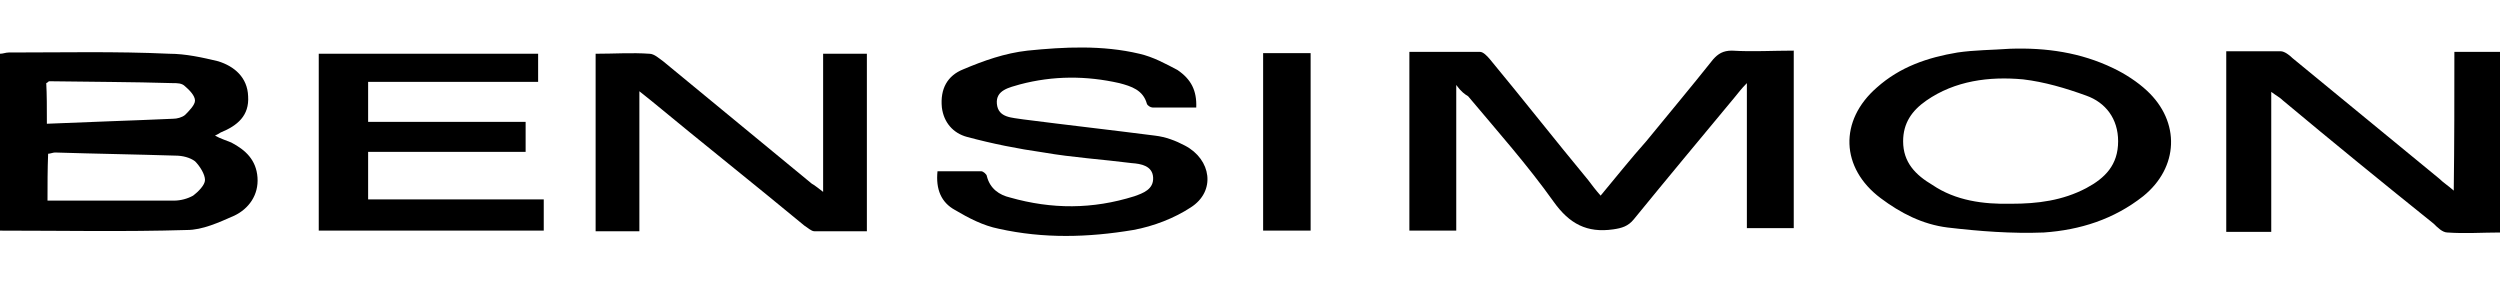
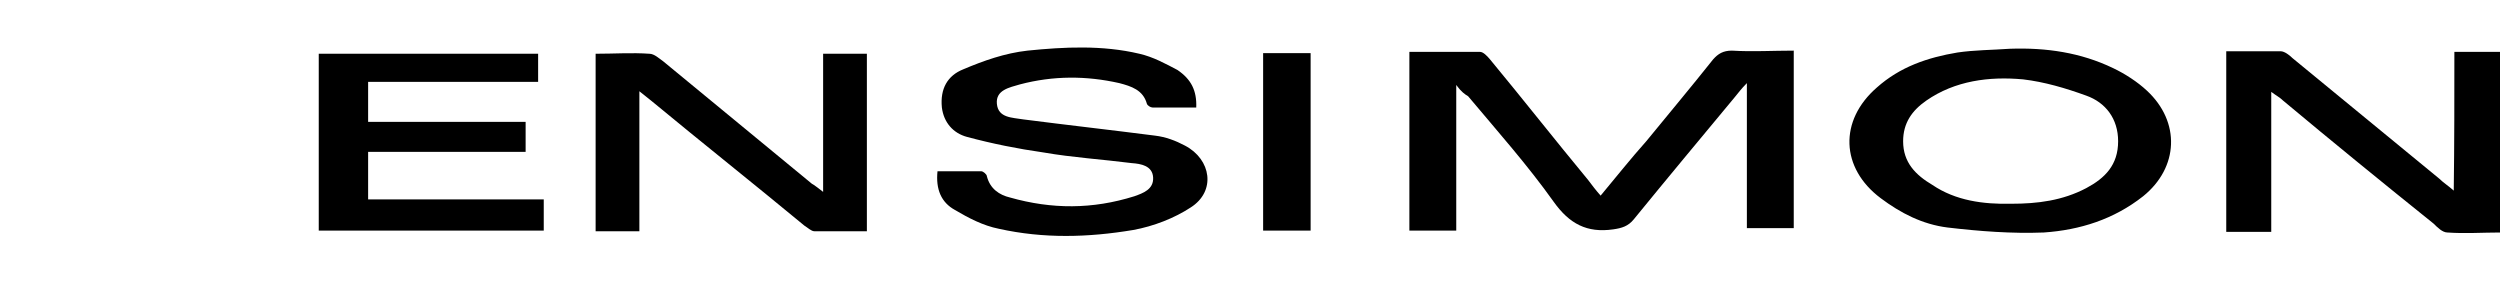
<svg xmlns="http://www.w3.org/2000/svg" version="1.1" id="Layer_1" x="0px" y="0px" viewBox="0 0 400 47.3" style="enable-background:new 0 0 400 47.3;" xml:space="preserve">
  <g>
    <path d="M233,13.6c0,8.1,0,15.7,0,23.3c-2.5,0-5,0-7.5,0c0-9.5,0-18.8,0-28.6c3.7,0,7.5,0,11.3,0c0.5,0,1.1,0.6,1.6,1.2   c5.3,6.4,10.4,12.9,15.7,19.3c0.6,0.8,1.2,1.6,2,2.5c2.5-3,4.8-5.9,7.3-8.7c3.6-4.4,7.2-8.7,10.7-13.1c0.8-0.9,1.6-1.4,3-1.4   c3.3,0.2,6.5,0,9.9,0c0,9.5,0,19,0,28.4c-2.5,0-5,0-7.5,0c0-7.6,0-15.1,0-23.2c-0.9,0.9-1.4,1.6-1.9,2.2   c-5.4,6.5-10.9,13.1-16.2,19.6c-0.9,1.1-1.9,1.4-3.3,1.6c-4.2,0.6-7-0.9-9.5-4.4c-4.2-5.9-9-11.3-13.7-16.9   C234.4,15.1,233.8,14.7,233,13.6z" />
-     <path d="M0,36.9c0-9.5,0-18.8,0-28.3c0.5,0,0.9-0.2,1.4-0.2c8.6,0,17.1-0.2,25.7,0.2c2.6,0,5.3,0.6,7.8,1.2   c2.6,0.8,4.7,2.6,4.8,5.6c0.2,3.1-1.7,4.7-4.4,5.8c-0.3,0.2-0.5,0.3-0.9,0.5c0.9,0.5,1.9,0.8,2.6,1.1c2.3,1.2,4,2.8,4.2,5.6   c0.2,2.8-1.4,5-3.7,6.1c-2.5,1.1-5.1,2.3-7.6,2.3C19.9,37.1,10.1,36.9,0,36.9z M7.6,32.1c6.8,0,13.5,0,20.2,0   c1.1,0,2.2-0.3,3.1-0.8c0.8-0.6,1.9-1.7,1.9-2.5c0-0.9-0.8-2.2-1.6-3c-0.8-0.6-2-0.9-3.1-0.9c-6.4-0.2-12.9-0.3-19.3-0.5   c-0.3,0-0.8,0.2-1.1,0.2C7.6,27.1,7.6,29.6,7.6,32.1z M7.5,19.8c6.8-0.3,13.5-0.5,20.2-0.8c0.6,0,1.4-0.2,1.9-0.6   c0.6-0.6,1.6-1.6,1.6-2.3c0-0.8-0.9-1.7-1.6-2.3c-0.5-0.5-1.2-0.5-1.9-0.5C21,13.1,14.5,13.1,7.9,13c-0.2,0-0.2,0.2-0.5,0.3   C7.5,15.1,7.5,17.2,7.5,19.8z" />
    <path d="M191.4,17.2c-2.3,0-4.7,0-7,0c-0.3,0-0.8-0.3-0.9-0.6c-0.6-2.2-2.5-2.8-4.4-3.3c-5.3-1.2-10.6-1.2-15.9,0.2   c-1.7,0.5-3.9,0.9-3.7,3.1c0.2,2.3,2.5,2.2,4.2,2.5c7,0.9,14.1,1.7,21.1,2.6c1.7,0.2,3.3,0.8,4.8,1.6c4.2,2.2,5,7.3,0.9,9.9   c-2.6,1.7-5.9,3-9.2,3.6c-7.2,1.2-14.3,1.4-21.5-0.2c-2.5-0.5-4.8-1.7-7-3c-2.2-1.2-3.1-3.3-2.8-6.2c2.3,0,4.7,0,7,0   c0.3,0,0.9,0.5,0.9,0.8c0.5,2,2,3,3.7,3.4c6.7,1.9,13.2,1.9,19.9-0.2c1.4-0.5,3.1-1.1,3-3s-2-2.2-3.4-2.3   c-4.7-0.6-9.5-0.9-14.1-1.7c-4.2-0.6-8.2-1.4-12.3-2.5c-2.2-0.6-3.7-2.3-4-4.7c-0.3-3,0.9-5.1,3.4-6.1c3.3-1.4,6.7-2.6,10.3-3   c5.9-0.6,12-0.9,17.9,0.5c2.2,0.5,4.2,1.6,6.1,2.6C190.6,12.7,191.5,14.5,191.4,17.2z" />
    <path d="M392.7,8.3c2.6,0,5,0,7.3,0c0,9.6,0,19.1,0,28.9c-2.8,0-5.6,0.2-8.4,0c-0.8,0-1.6-0.8-2.2-1.4   c-8.1-6.5-16.2-13.1-24.1-19.7c-0.5-0.5-1.1-0.8-1.9-1.4c0,7.6,0,14.9,0,22.4c-2.5,0-4.8,0-7.2,0c0-9.6,0-19.1,0-28.9   c3,0,5.9,0,8.7,0c0.6,0,1.4,0.6,1.9,1.1c7.8,6.4,15.7,12.9,23.5,19.3c0.6,0.6,1.4,1.1,2.3,1.9C392.7,22.9,392.7,15.6,392.7,8.3z" />
    <path d="M321.6,7.8c5.8-0.2,11.3,0.6,16.5,3.1c1.9,0.9,3.9,2.2,5.4,3.6c5.4,5,5.1,12.3-0.6,16.9c-4.7,3.7-10.1,5.4-15.9,5.8   c-5.1,0.2-10.3-0.2-15.4-0.8c-4-0.5-7.5-2.3-10.7-4.7c-6.4-4.8-6.7-12.4-0.6-17.7c3.7-3.3,8.1-4.8,12.9-5.6   C315.9,8,318.8,8,321.6,7.8z M321.8,32.6c4.2,0,8.2-0.5,12-2.5c3-1.6,5.1-3.7,5.1-7.5c0-3.6-2-6.2-5.1-7.3   c-3.3-1.2-6.7-2.2-10.1-2.6c-5.4-0.5-10.9,0.2-15.5,3.4c-2.3,1.6-3.7,3.6-3.7,6.5c0,3.4,2,5.4,4.7,7   C312.9,32.1,317.3,32.7,321.8,32.6z" />
    <path d="M131.7,30.7c0-7.6,0-14.8,0-22.1c2.5,0,4.7,0,7,0c0,9.3,0,18.8,0,28.4c-2.8,0-5.6,0-8.4,0c-0.5,0-1.1-0.6-1.6-0.9   c-8.1-6.7-16.3-13.2-24.4-19.9c-0.6-0.5-1.1-0.9-2-1.6c0,7.6,0,14.9,0,22.4c-2.5,0-4.7,0-7,0c0-9.5,0-19,0-28.4c3,0,5.8-0.2,8.6,0   c0.8,0,1.6,0.8,2.2,1.2c7.9,6.5,15.9,13.1,23.8,19.6C130.3,29.6,130.9,30.1,131.7,30.7z" />
    <path d="M51,36.9c0-9.5,0-18.8,0-28.3c11.7,0,23.3,0,35.1,0c0,1.4,0,3,0,4.5c-9.2,0-18,0-27.2,0c0,2.2,0,4.2,0,6.4   c8.4,0,16.6,0,25.2,0c0,1.7,0,3.3,0,4.8c-8.4,0-16.8,0-25.2,0c0,2.6,0,5,0,7.6c9.3,0,18.7,0,28.1,0c0,1.7,0,3.3,0,5   C74.9,36.9,63.1,36.9,51,36.9z" />
    <path d="M209.7,36.9c-2.5,0-5,0-7.6,0c0-9.5,0-19,0-28.4c2.5,0,5,0,7.6,0C209.7,17.9,209.7,27.3,209.7,36.9z" />
  </g>
</svg>